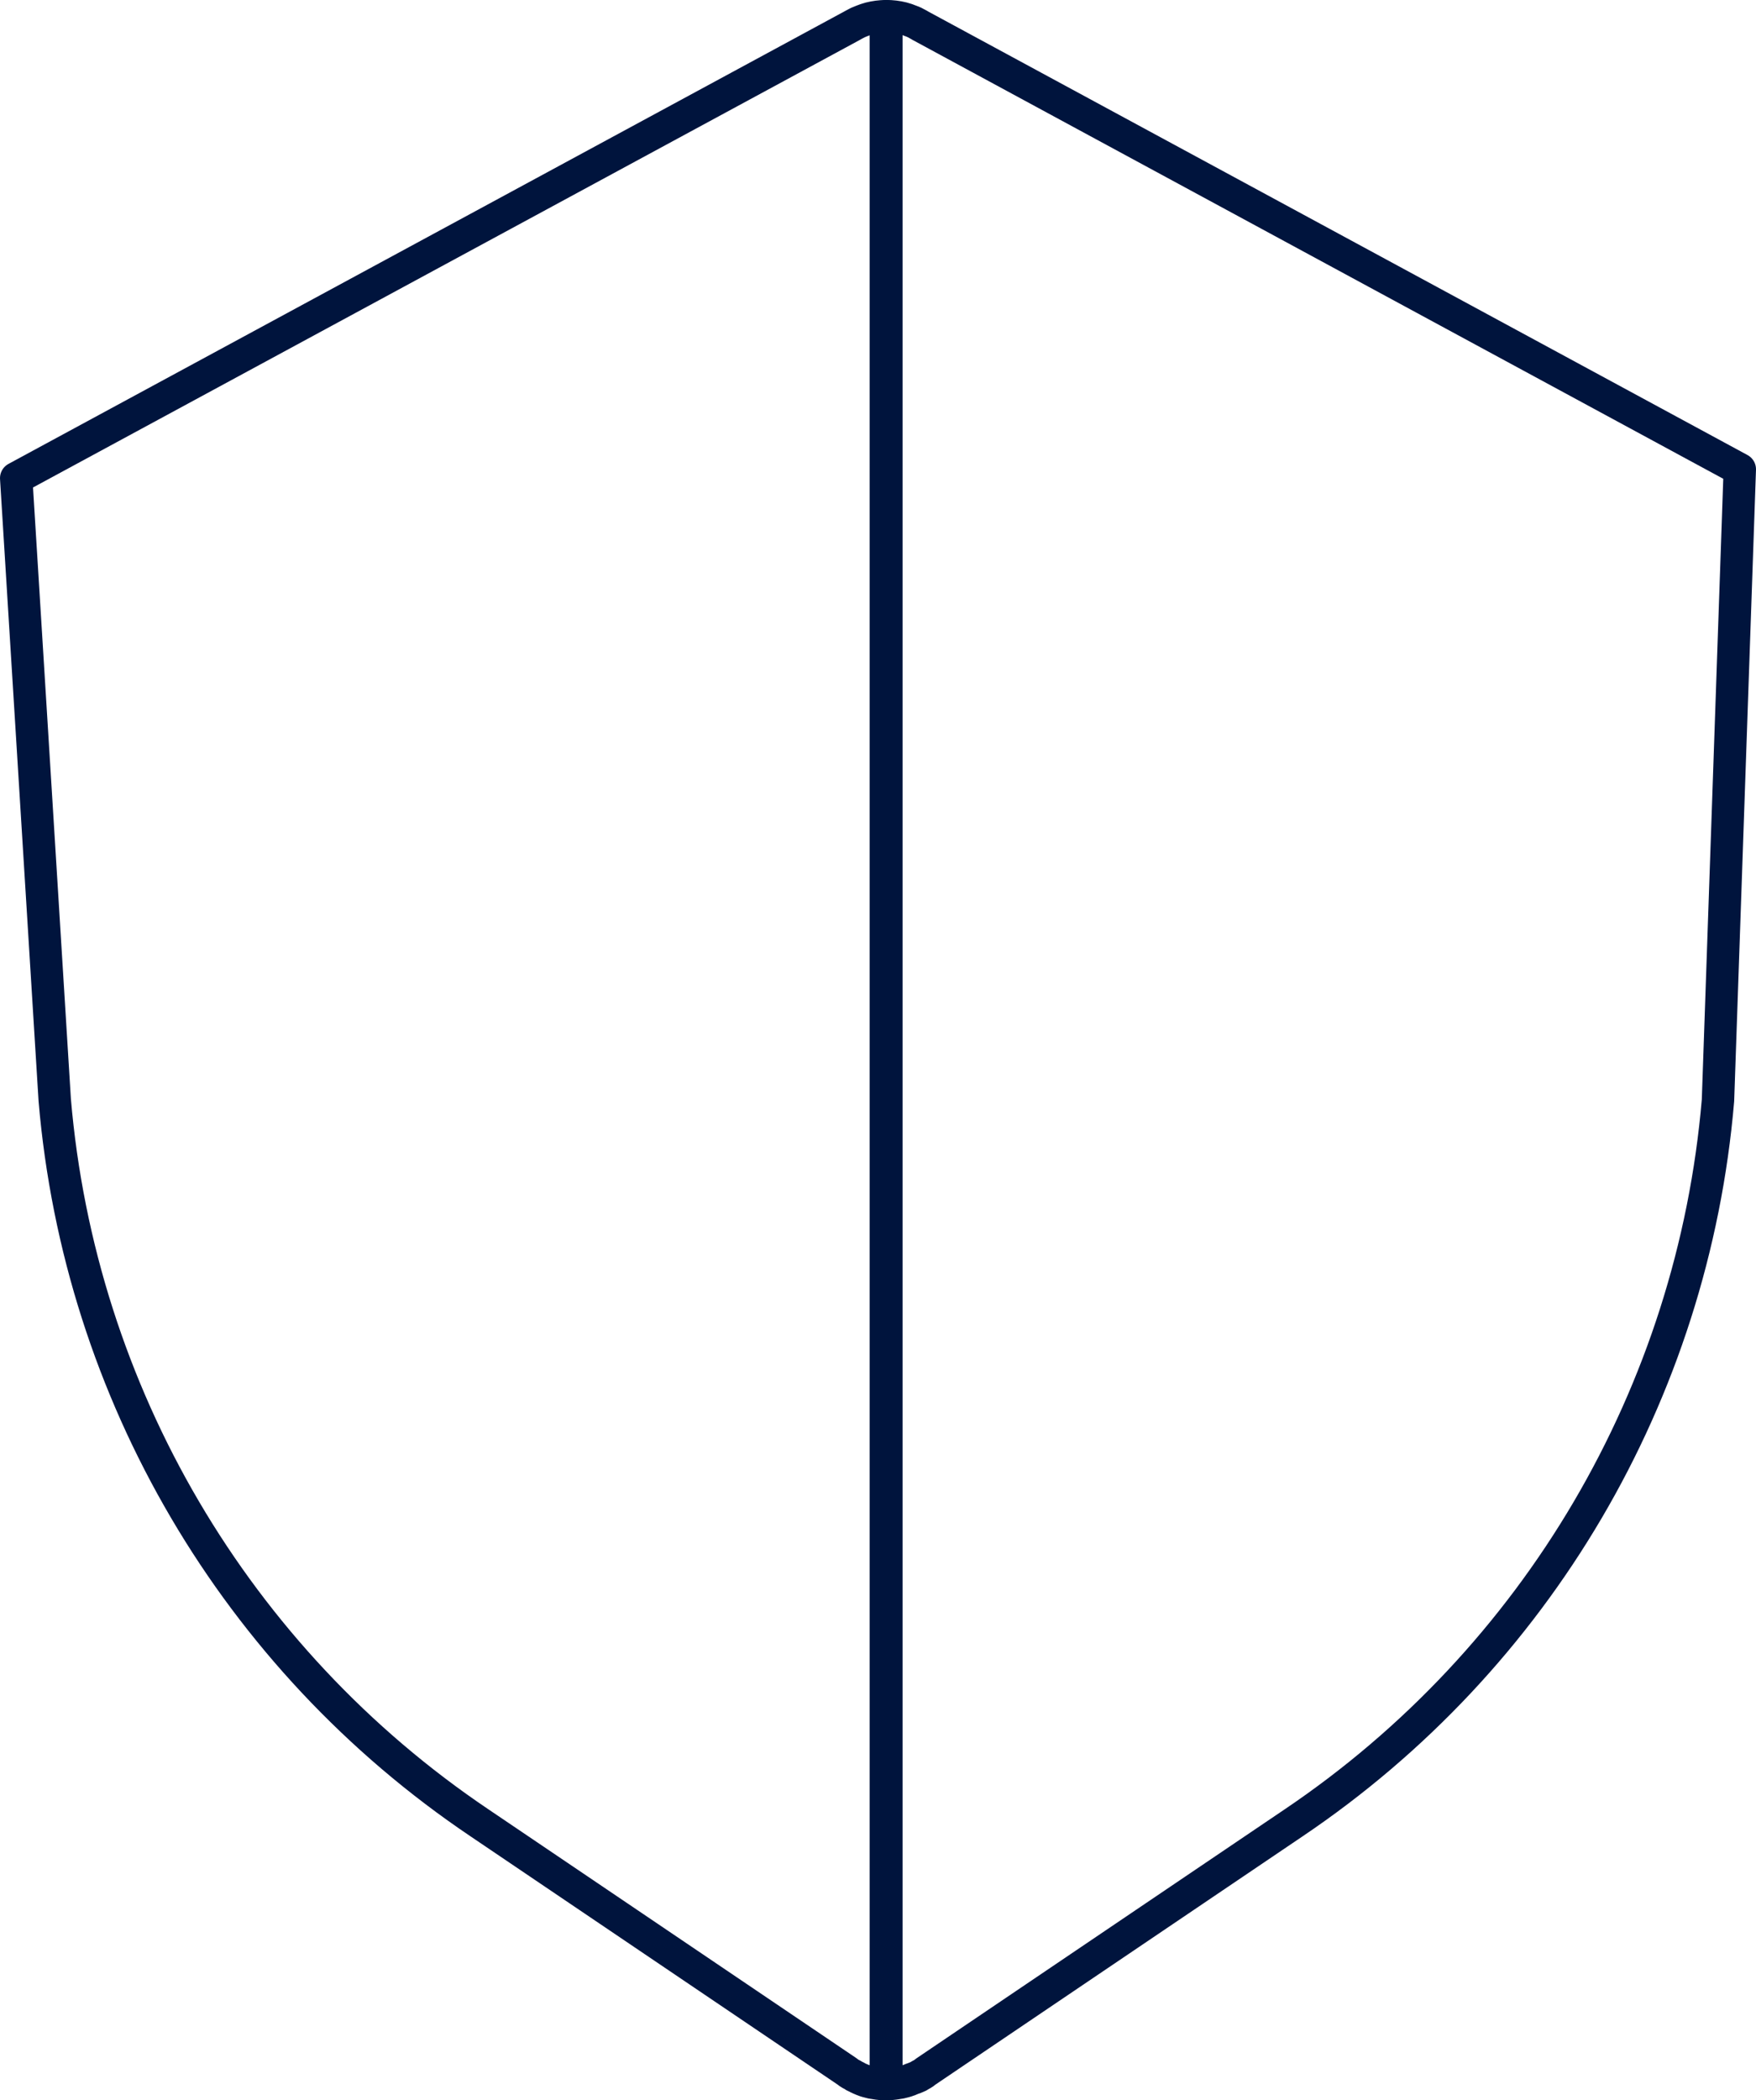
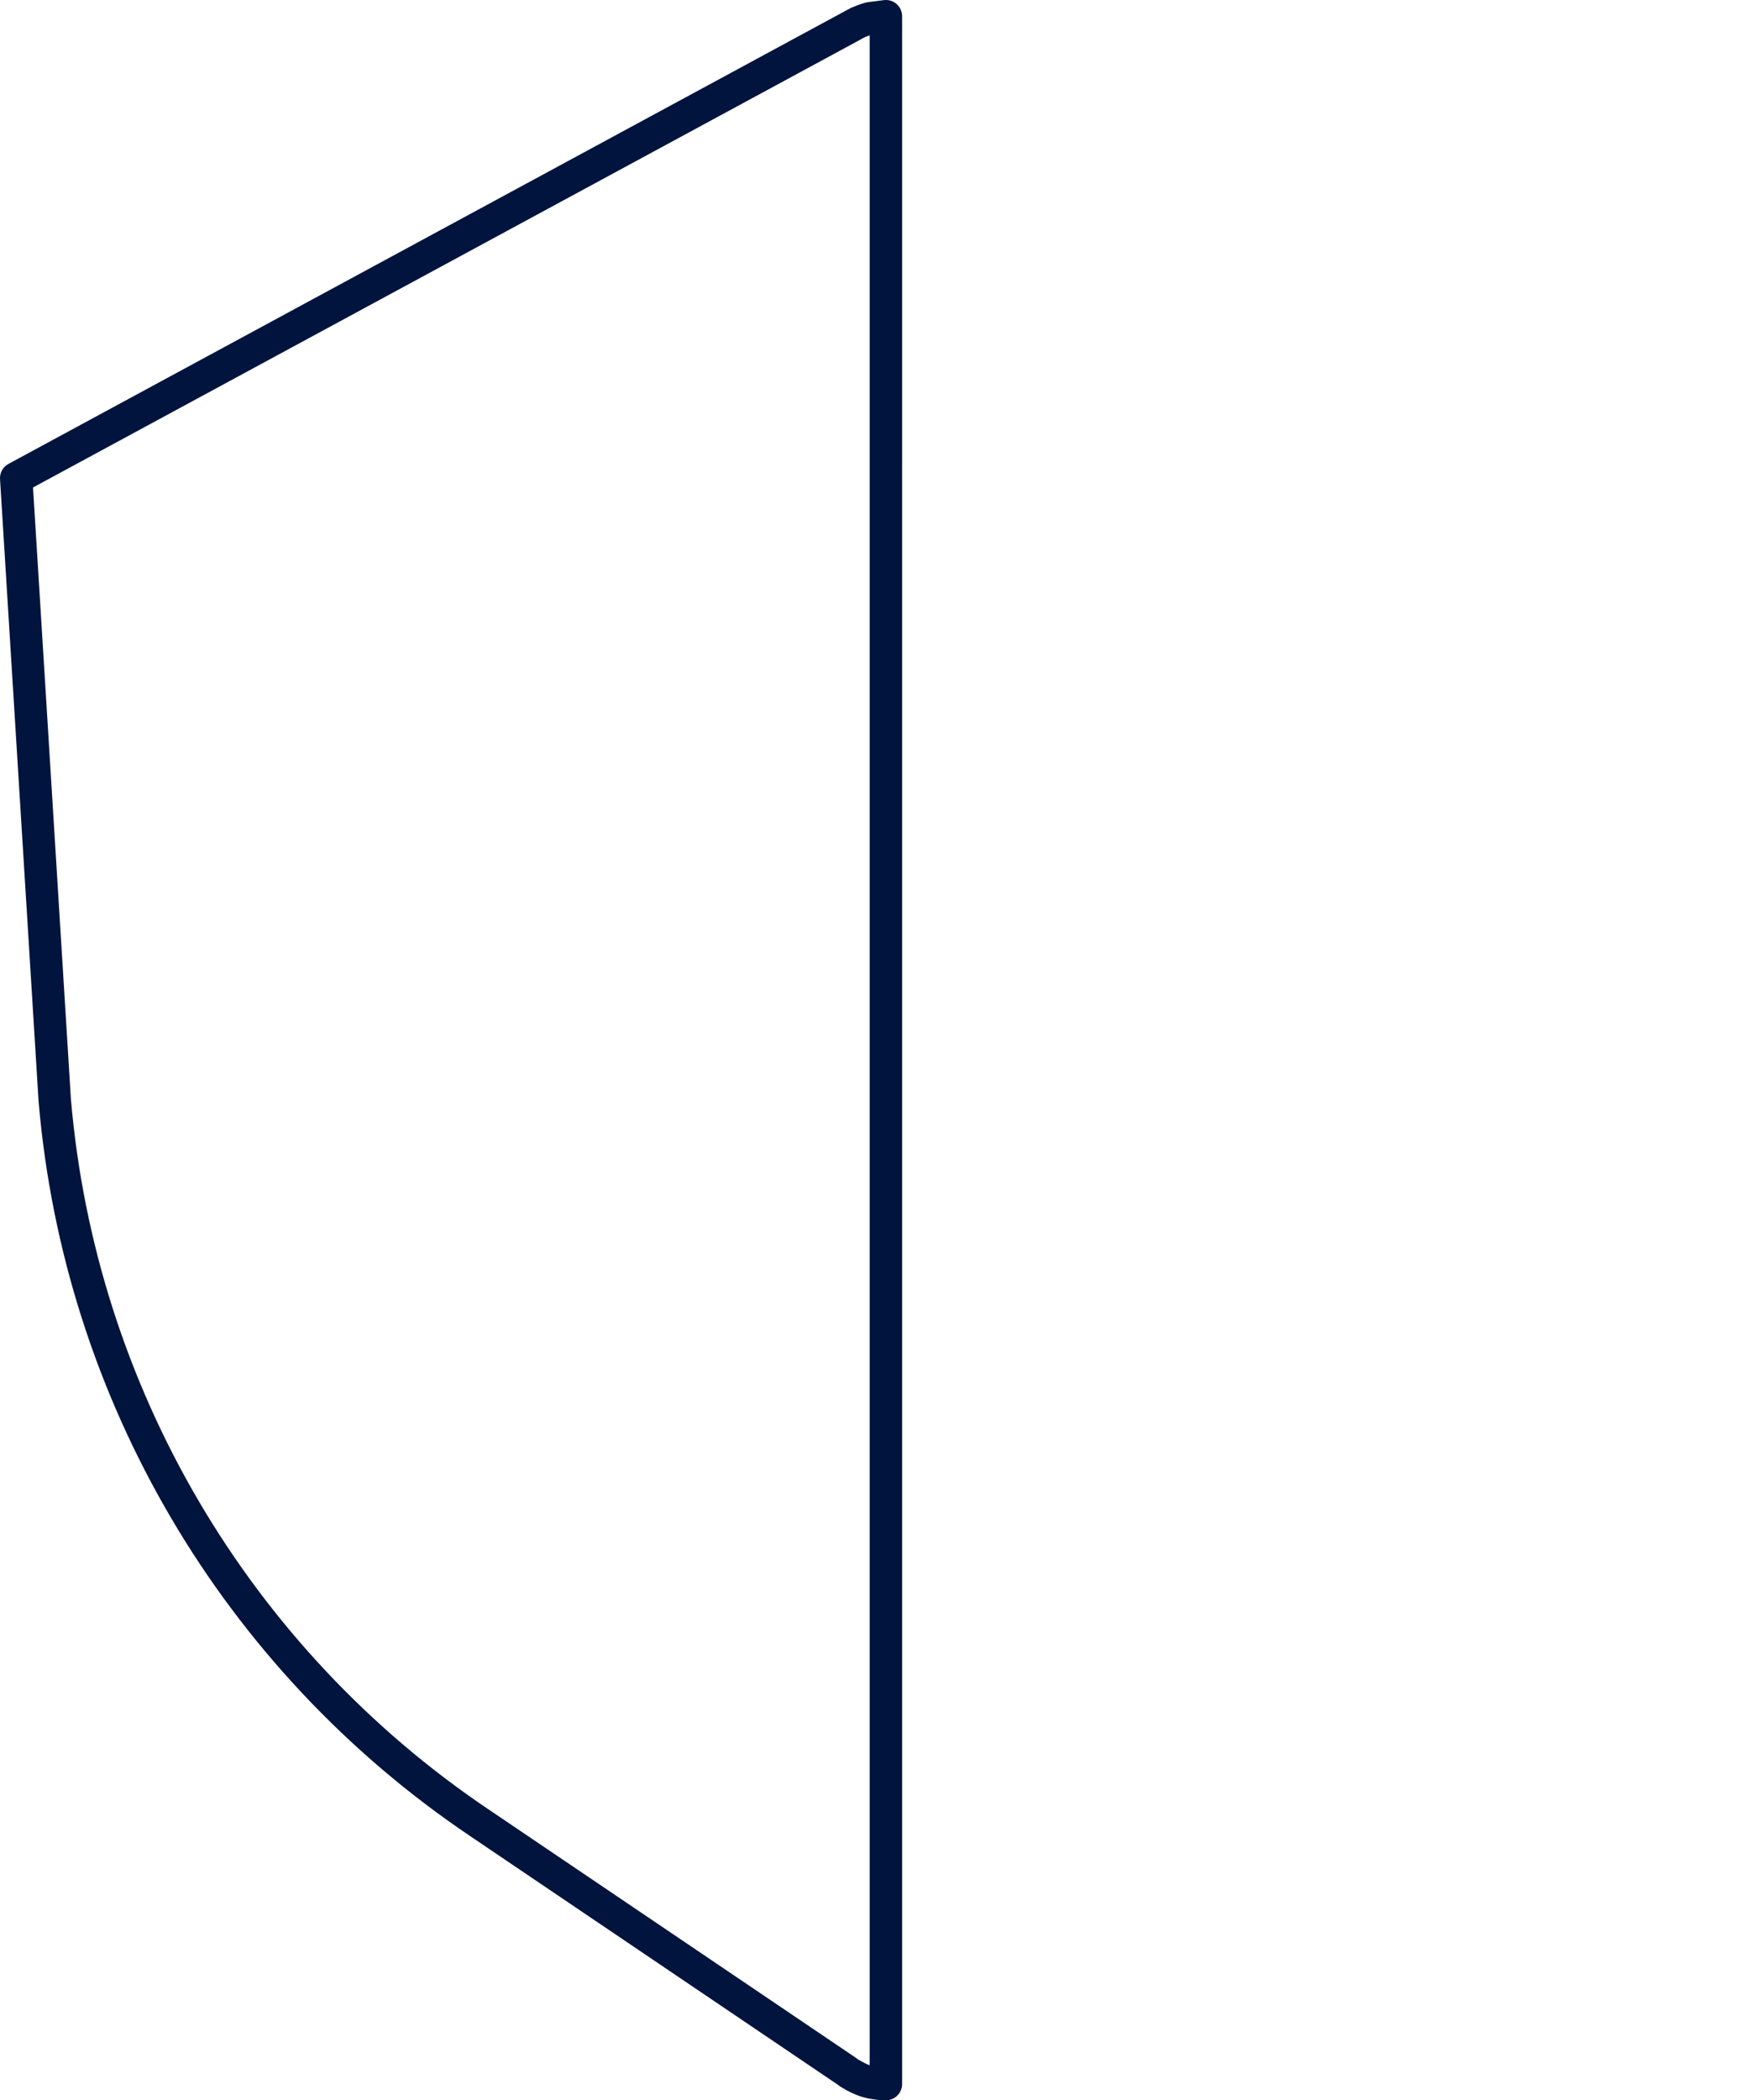
<svg xmlns="http://www.w3.org/2000/svg" viewBox="0 0 54.186 64.793">
  <defs>
    <style>.d{fill:none;stroke:#00143d;stroke-linecap:round;stroke-linejoin:round;}</style>
  </defs>
  <g id="a" />
  <g id="b">
    <g id="c">
      <g>
-         <path class="d" d="M28.408,.797l-.076-.044c-.076-.044-.154-.082-.239-.111-.079-.032-.157-.06-.242-.082-.163-.041-.332-.061-.501-.061v63.792c.108,.002,.216-.007,.324-.026,.079-.009,.157-.025,.236-.048l.067-.02c.061-.02,.119-.042,.178-.069,.047-.013,.09-.031,.134-.051,.035-.01,.07-.028,.099-.054,.041-.019,.082-.042,.122-.069l.052-.042,11.342-7.668c7.521-5.063,12.342-13.263,13.109-22.298l.673-19.468L28.408,.797Z" />
-         <path class="d" d="M26.837,.564c-.082,.022-.163,.05-.242,.082-.082,.029-.163,.067-.239,.111l-.073,.041L.5,14.751l1.189,19.185c.767,9.035,5.585,17.235,13.106,22.298l11.342,7.668,.055,.042c.038,.026,.079,.05,.122,.069,.029,.025,.061,.044,.099,.054,.038,.023,.079,.045,.122,.063,.055,.026,.117,.048,.175,.069l.07,.02c.076,.023,.154,.039,.236,.048,.105,.019,.213,.028,.321,.026V.5c-.169,0-.338,.023-.501,.064Z" />
+         <path class="d" d="M26.837,.564c-.082,.022-.163,.05-.242,.082-.082,.029-.163,.067-.239,.111l-.073,.041L.5,14.751l1.189,19.185c.767,9.035,5.585,17.235,13.106,22.298l11.342,7.668,.055,.042c.038,.026,.079,.05,.122,.069,.029,.025,.061,.044,.099,.054,.038,.023,.079,.045,.122,.063,.055,.026,.117,.048,.175,.069l.07,.02c.076,.023,.154,.039,.236,.048,.105,.019,.213,.028,.321,.026V.5Z" />
      </g>
    </g>
  </g>
</svg>